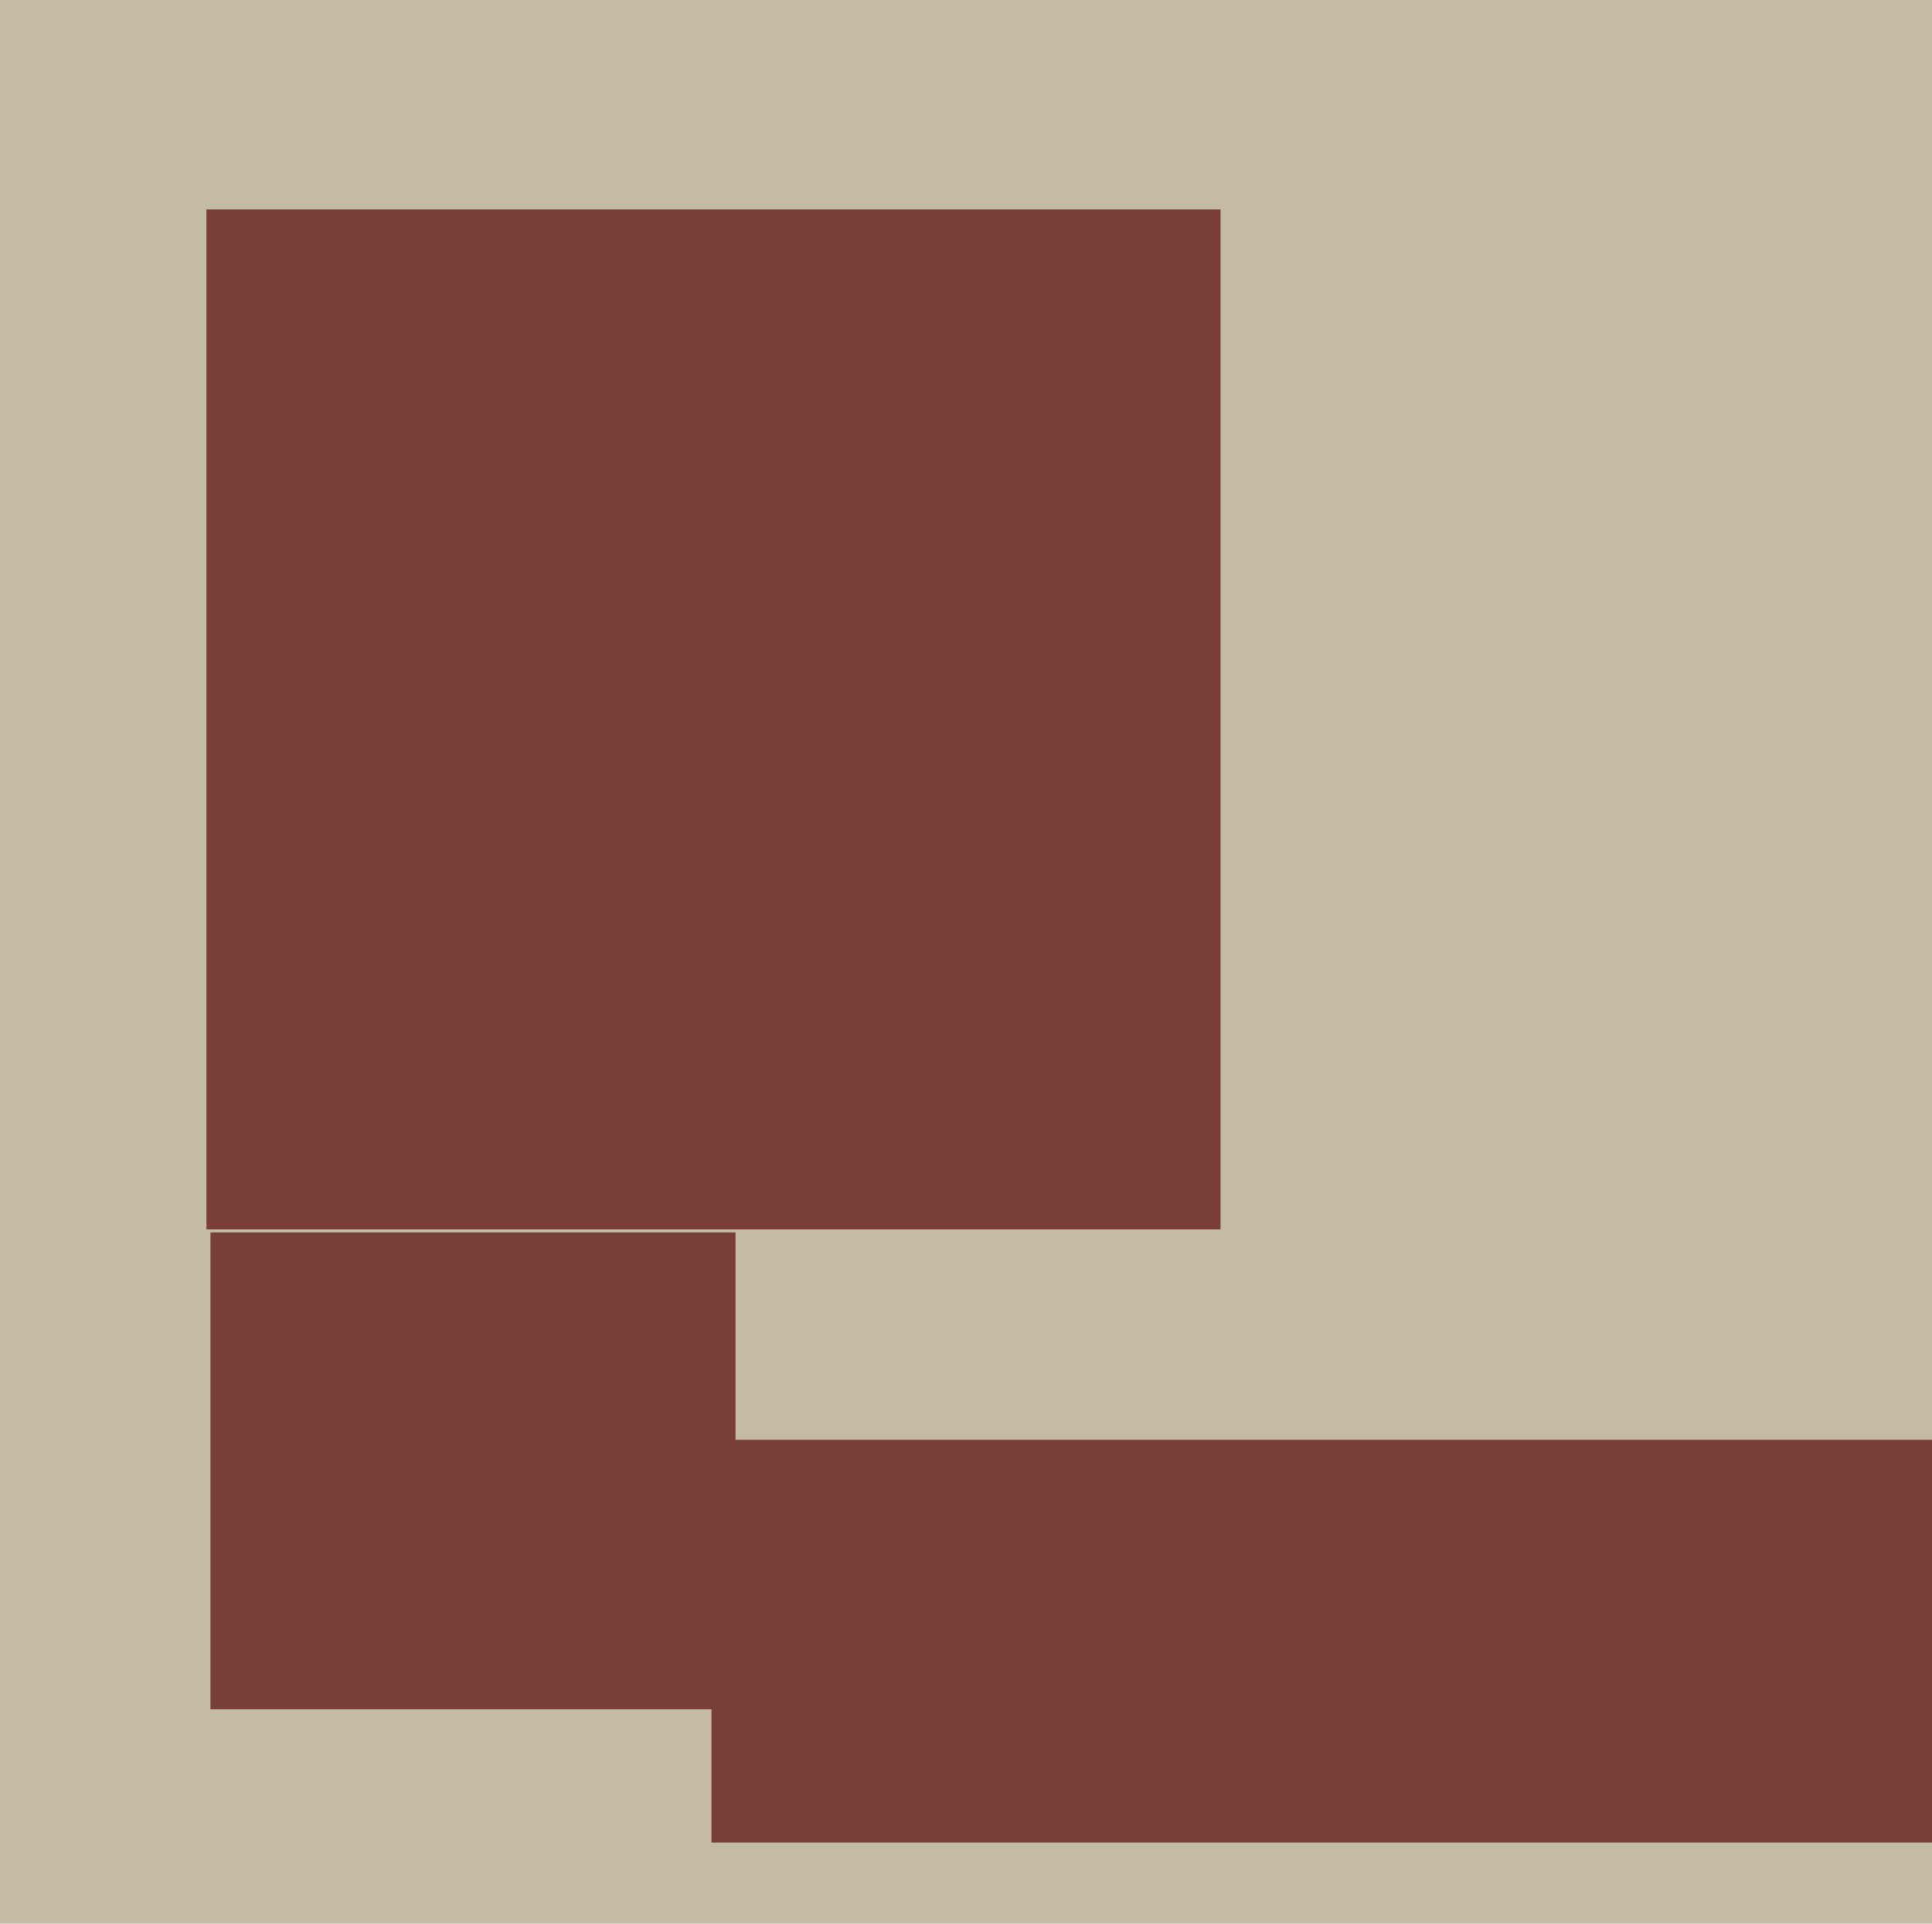
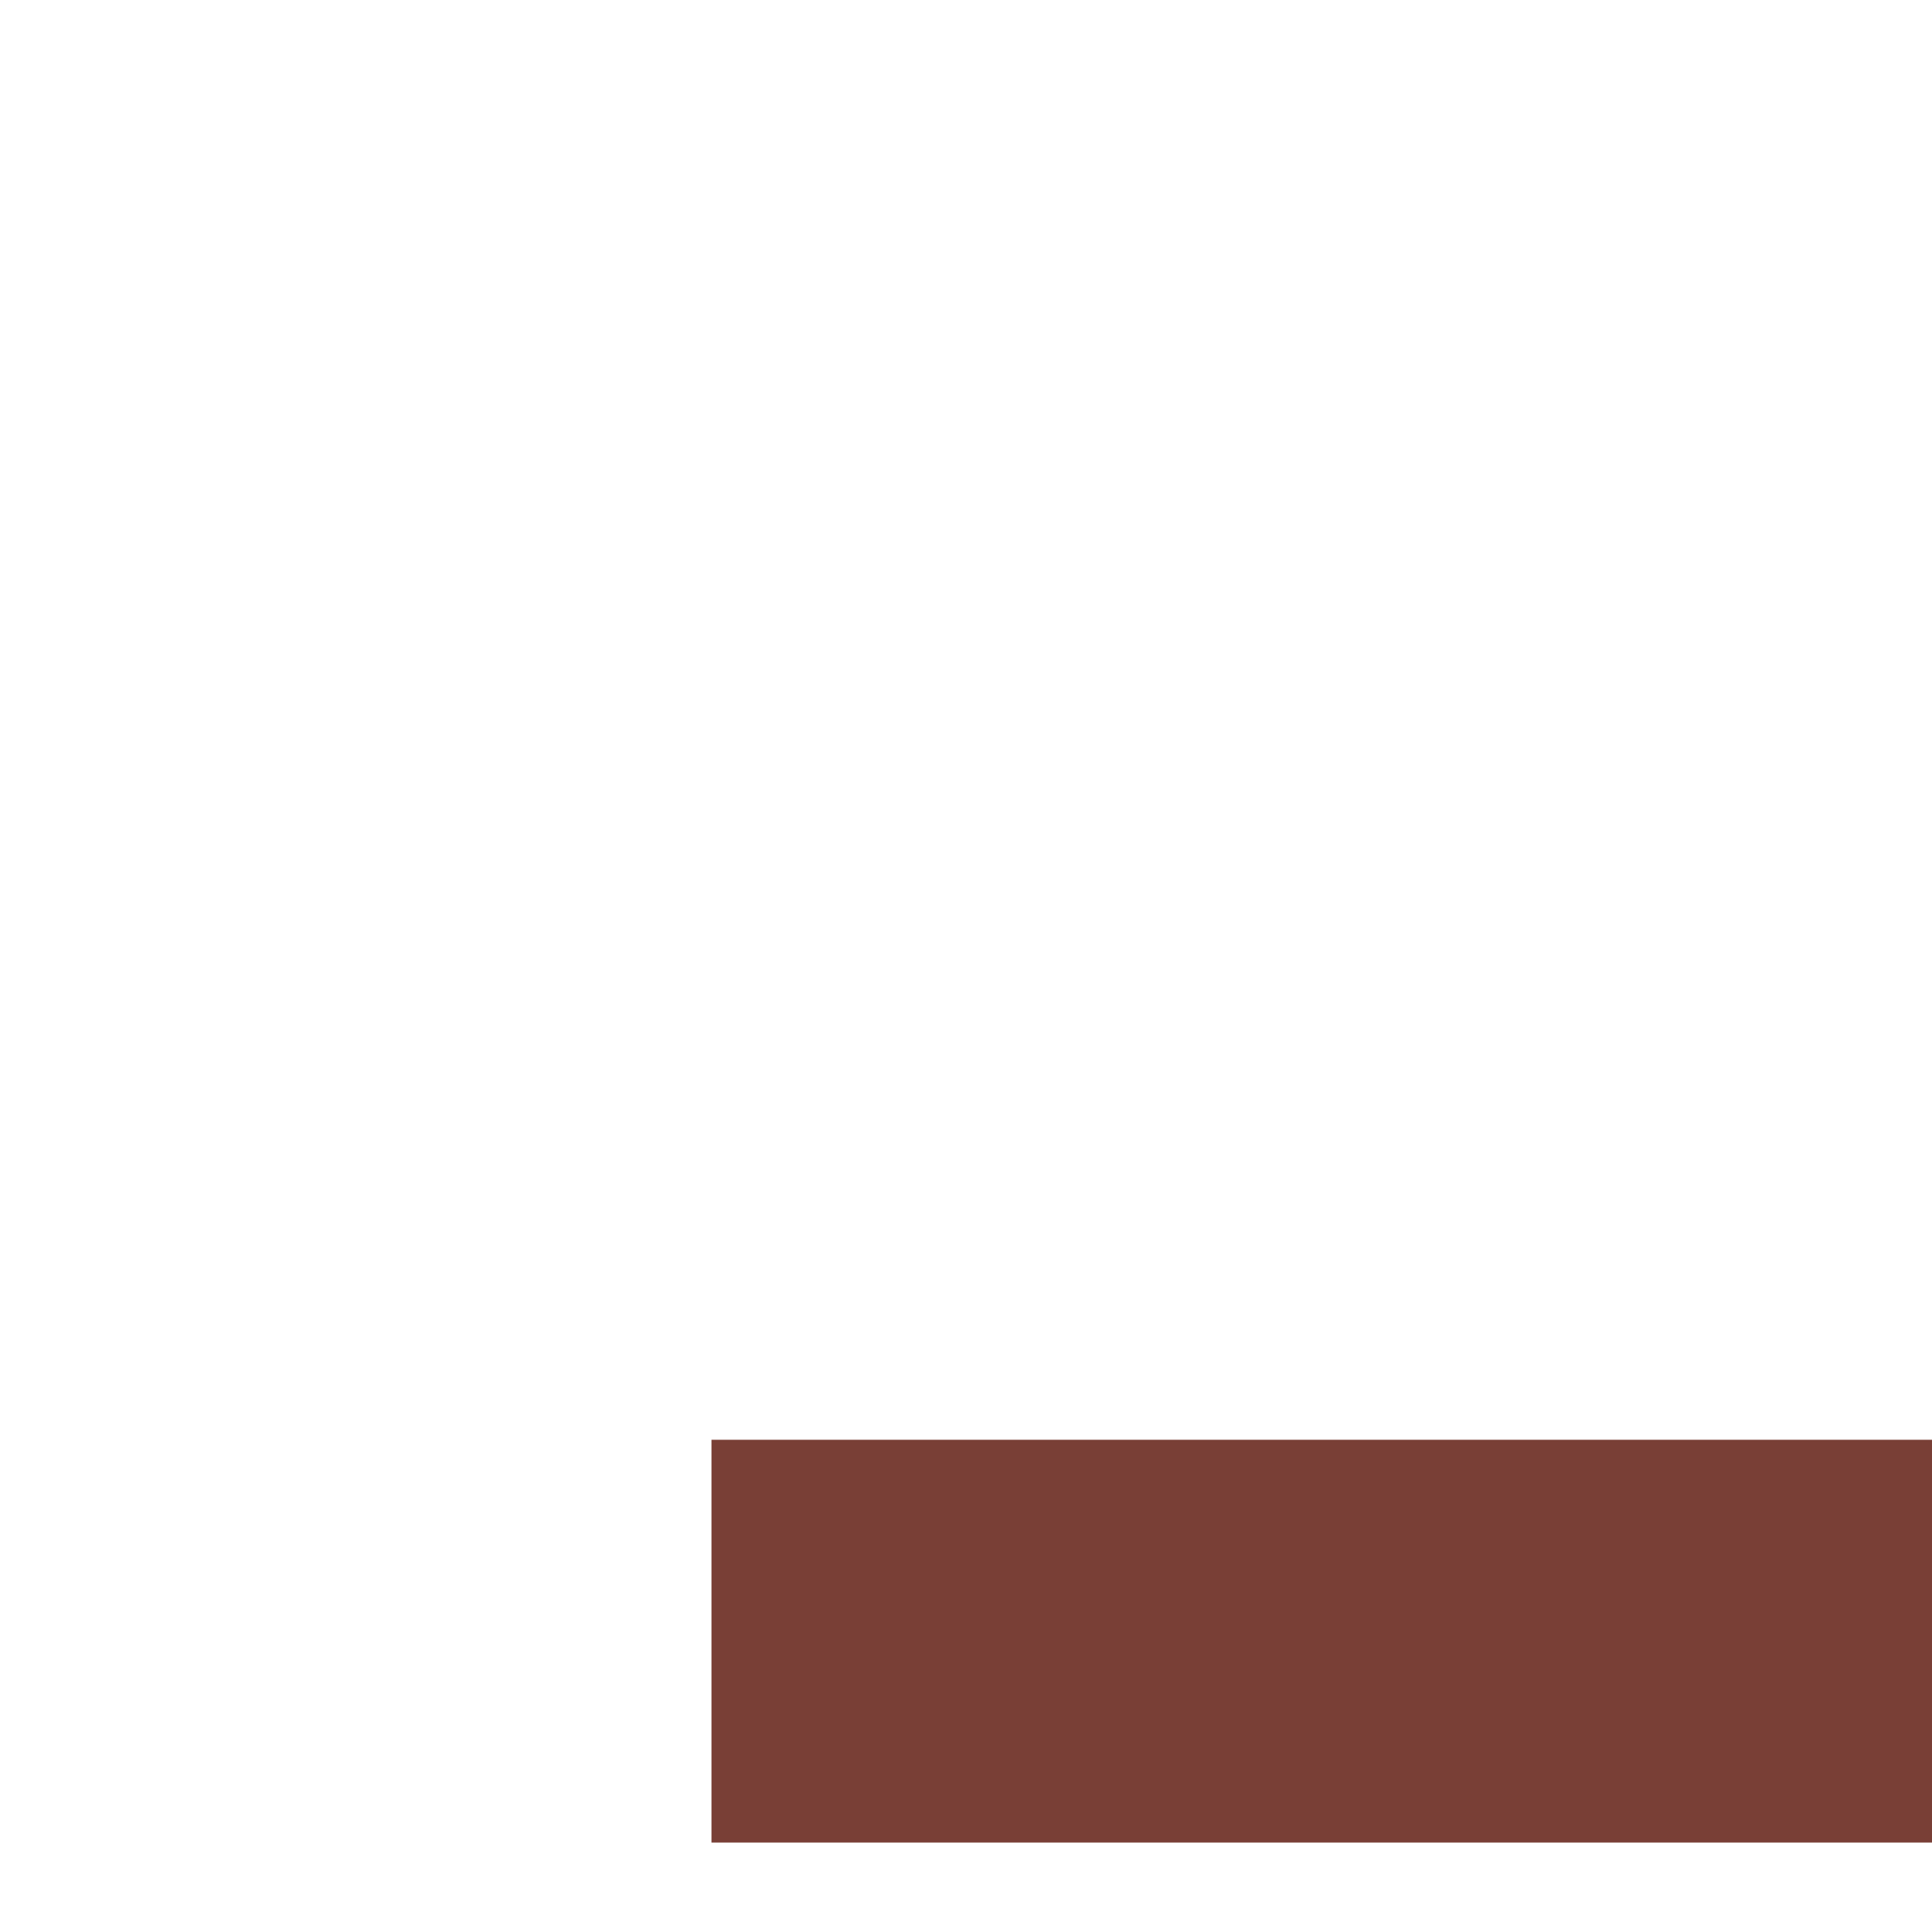
<svg xmlns="http://www.w3.org/2000/svg" width="482px" height="480px">
-   <rect width="482" height="480" fill="rgb(196,188,162)" />
  <polygon points="488.5,459.75 177.5,459.75 177.5,359.25 488.5,359.25" fill="rgb(121,63,54)" />
-   <polygon points="183.5,426.5 52.5,426.5 52.5,307.5 183.5,307.5" fill="rgb(121,63,54)" />
-   <polygon points="304.5,306.75 51.5,306.75 51.5,52.25 304.5,52.25" fill="rgb(121,63,54)" />
</svg>